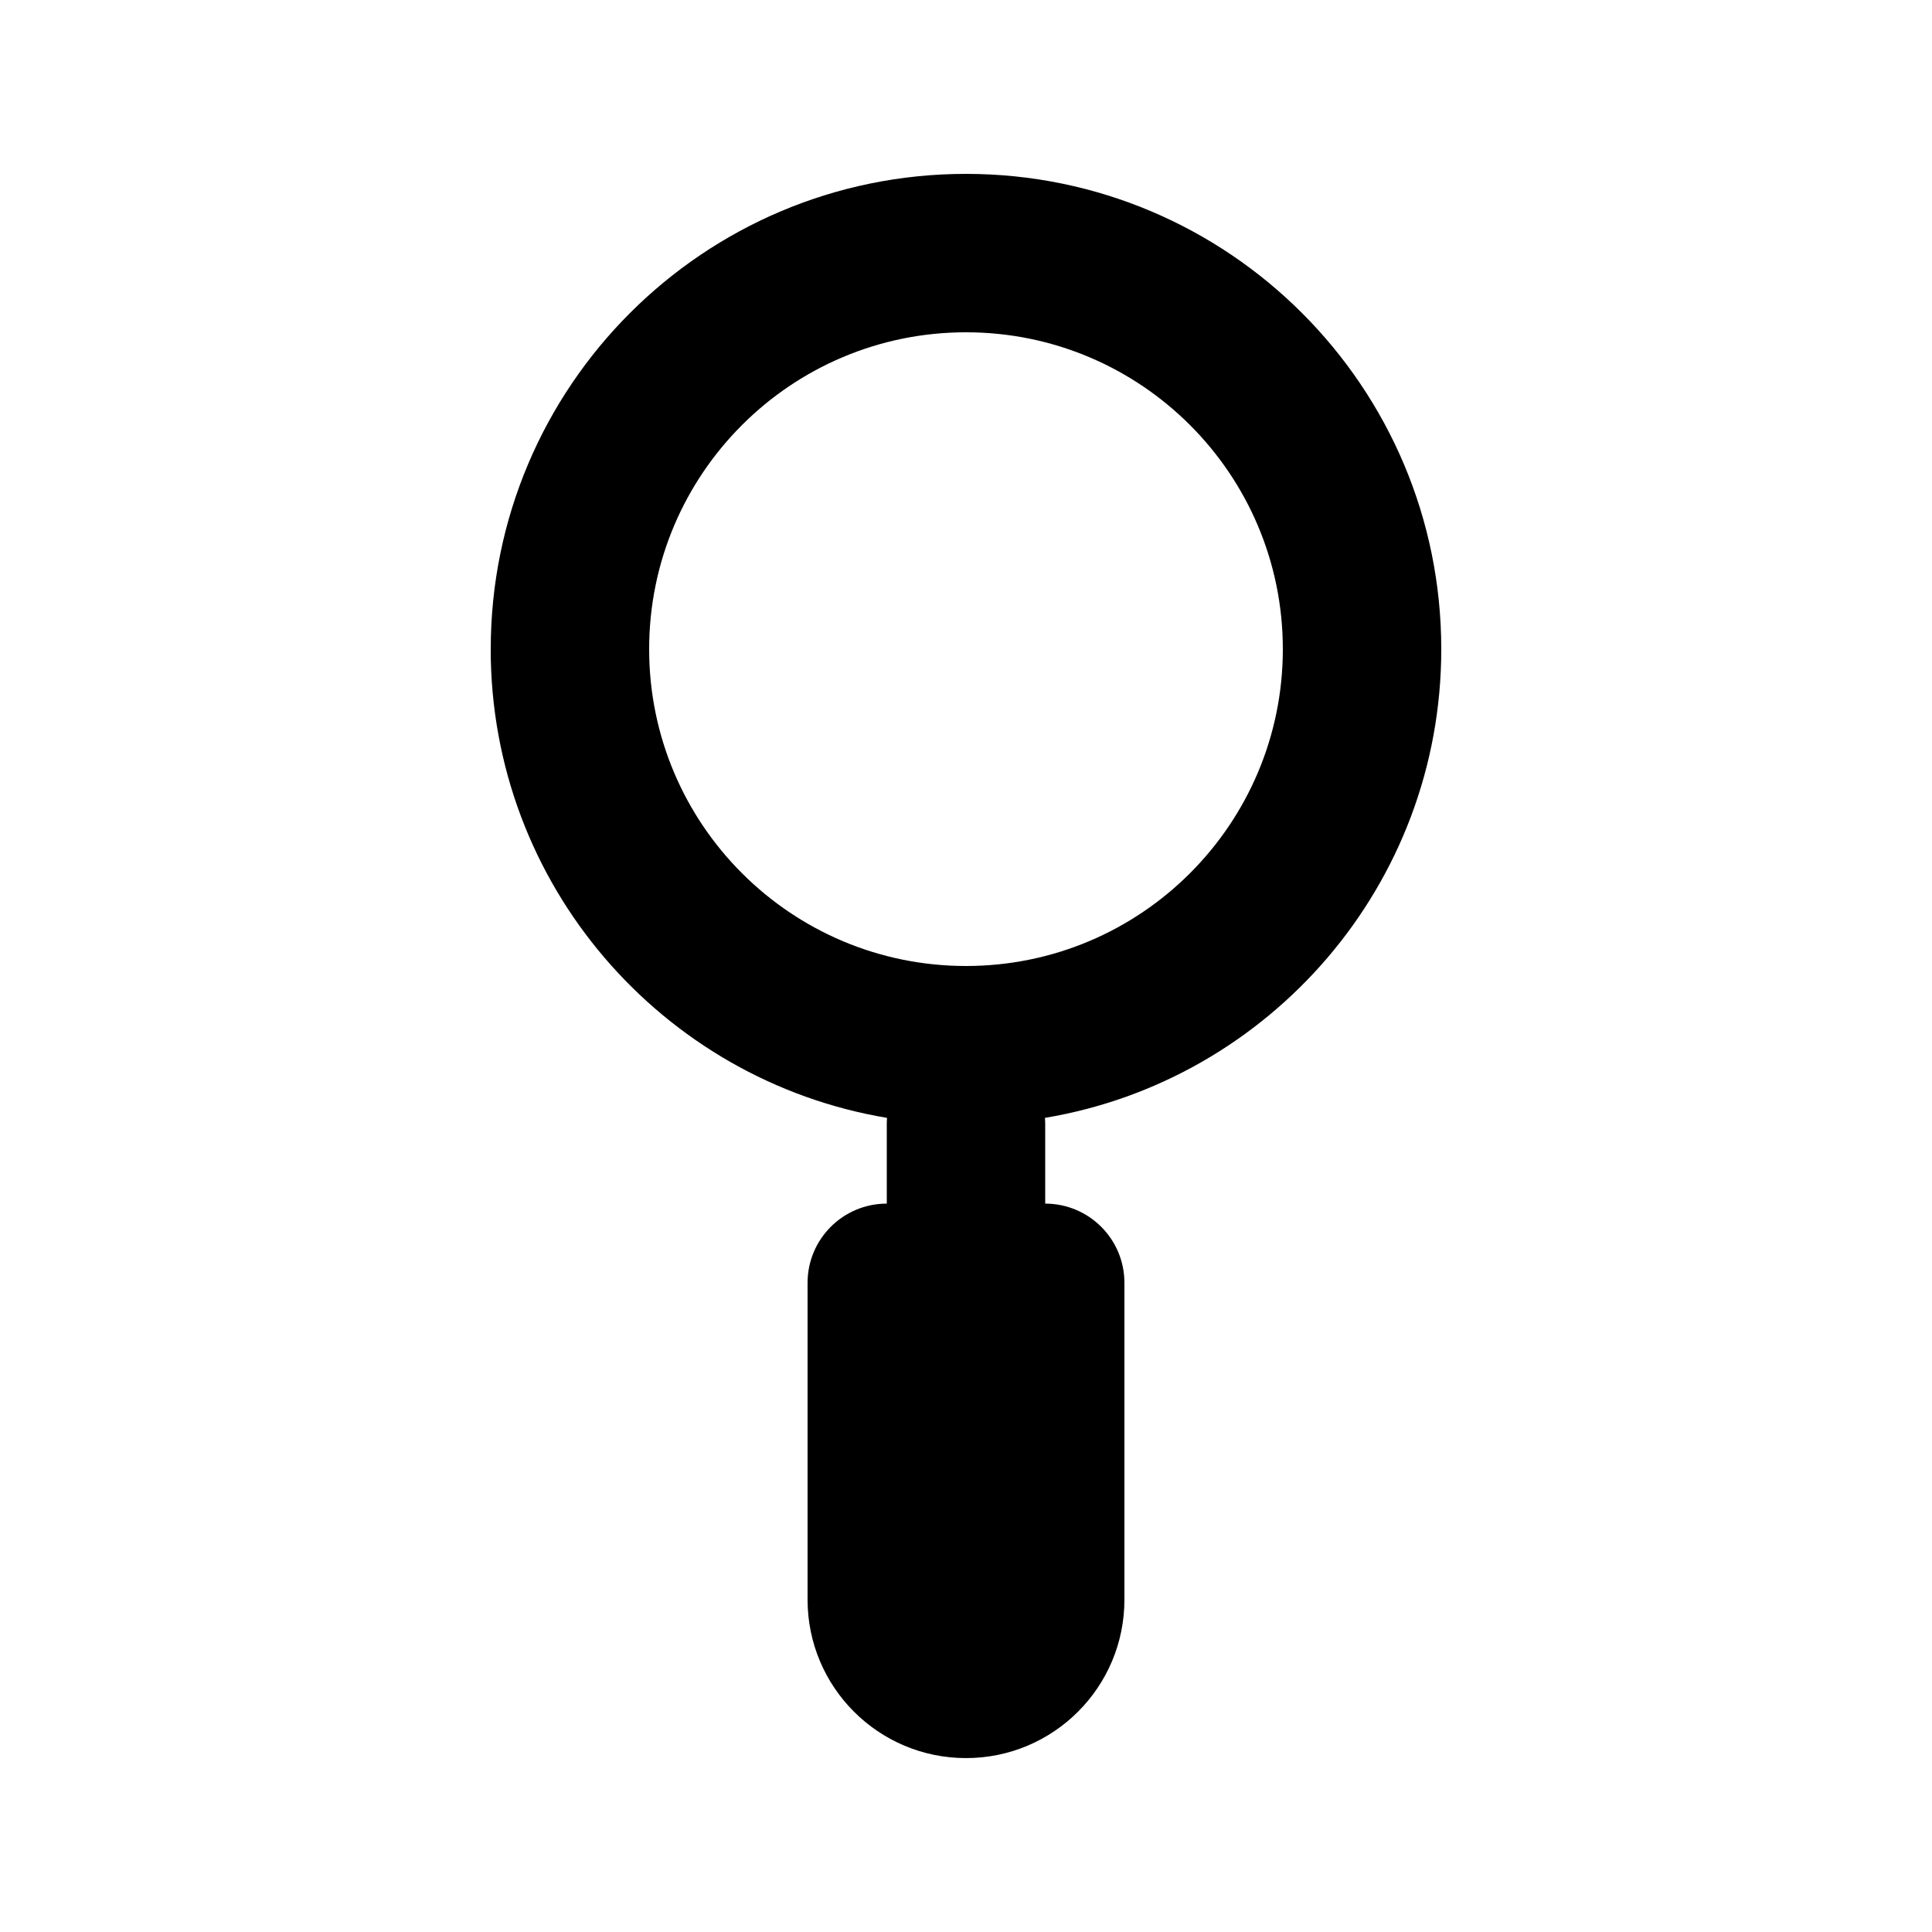
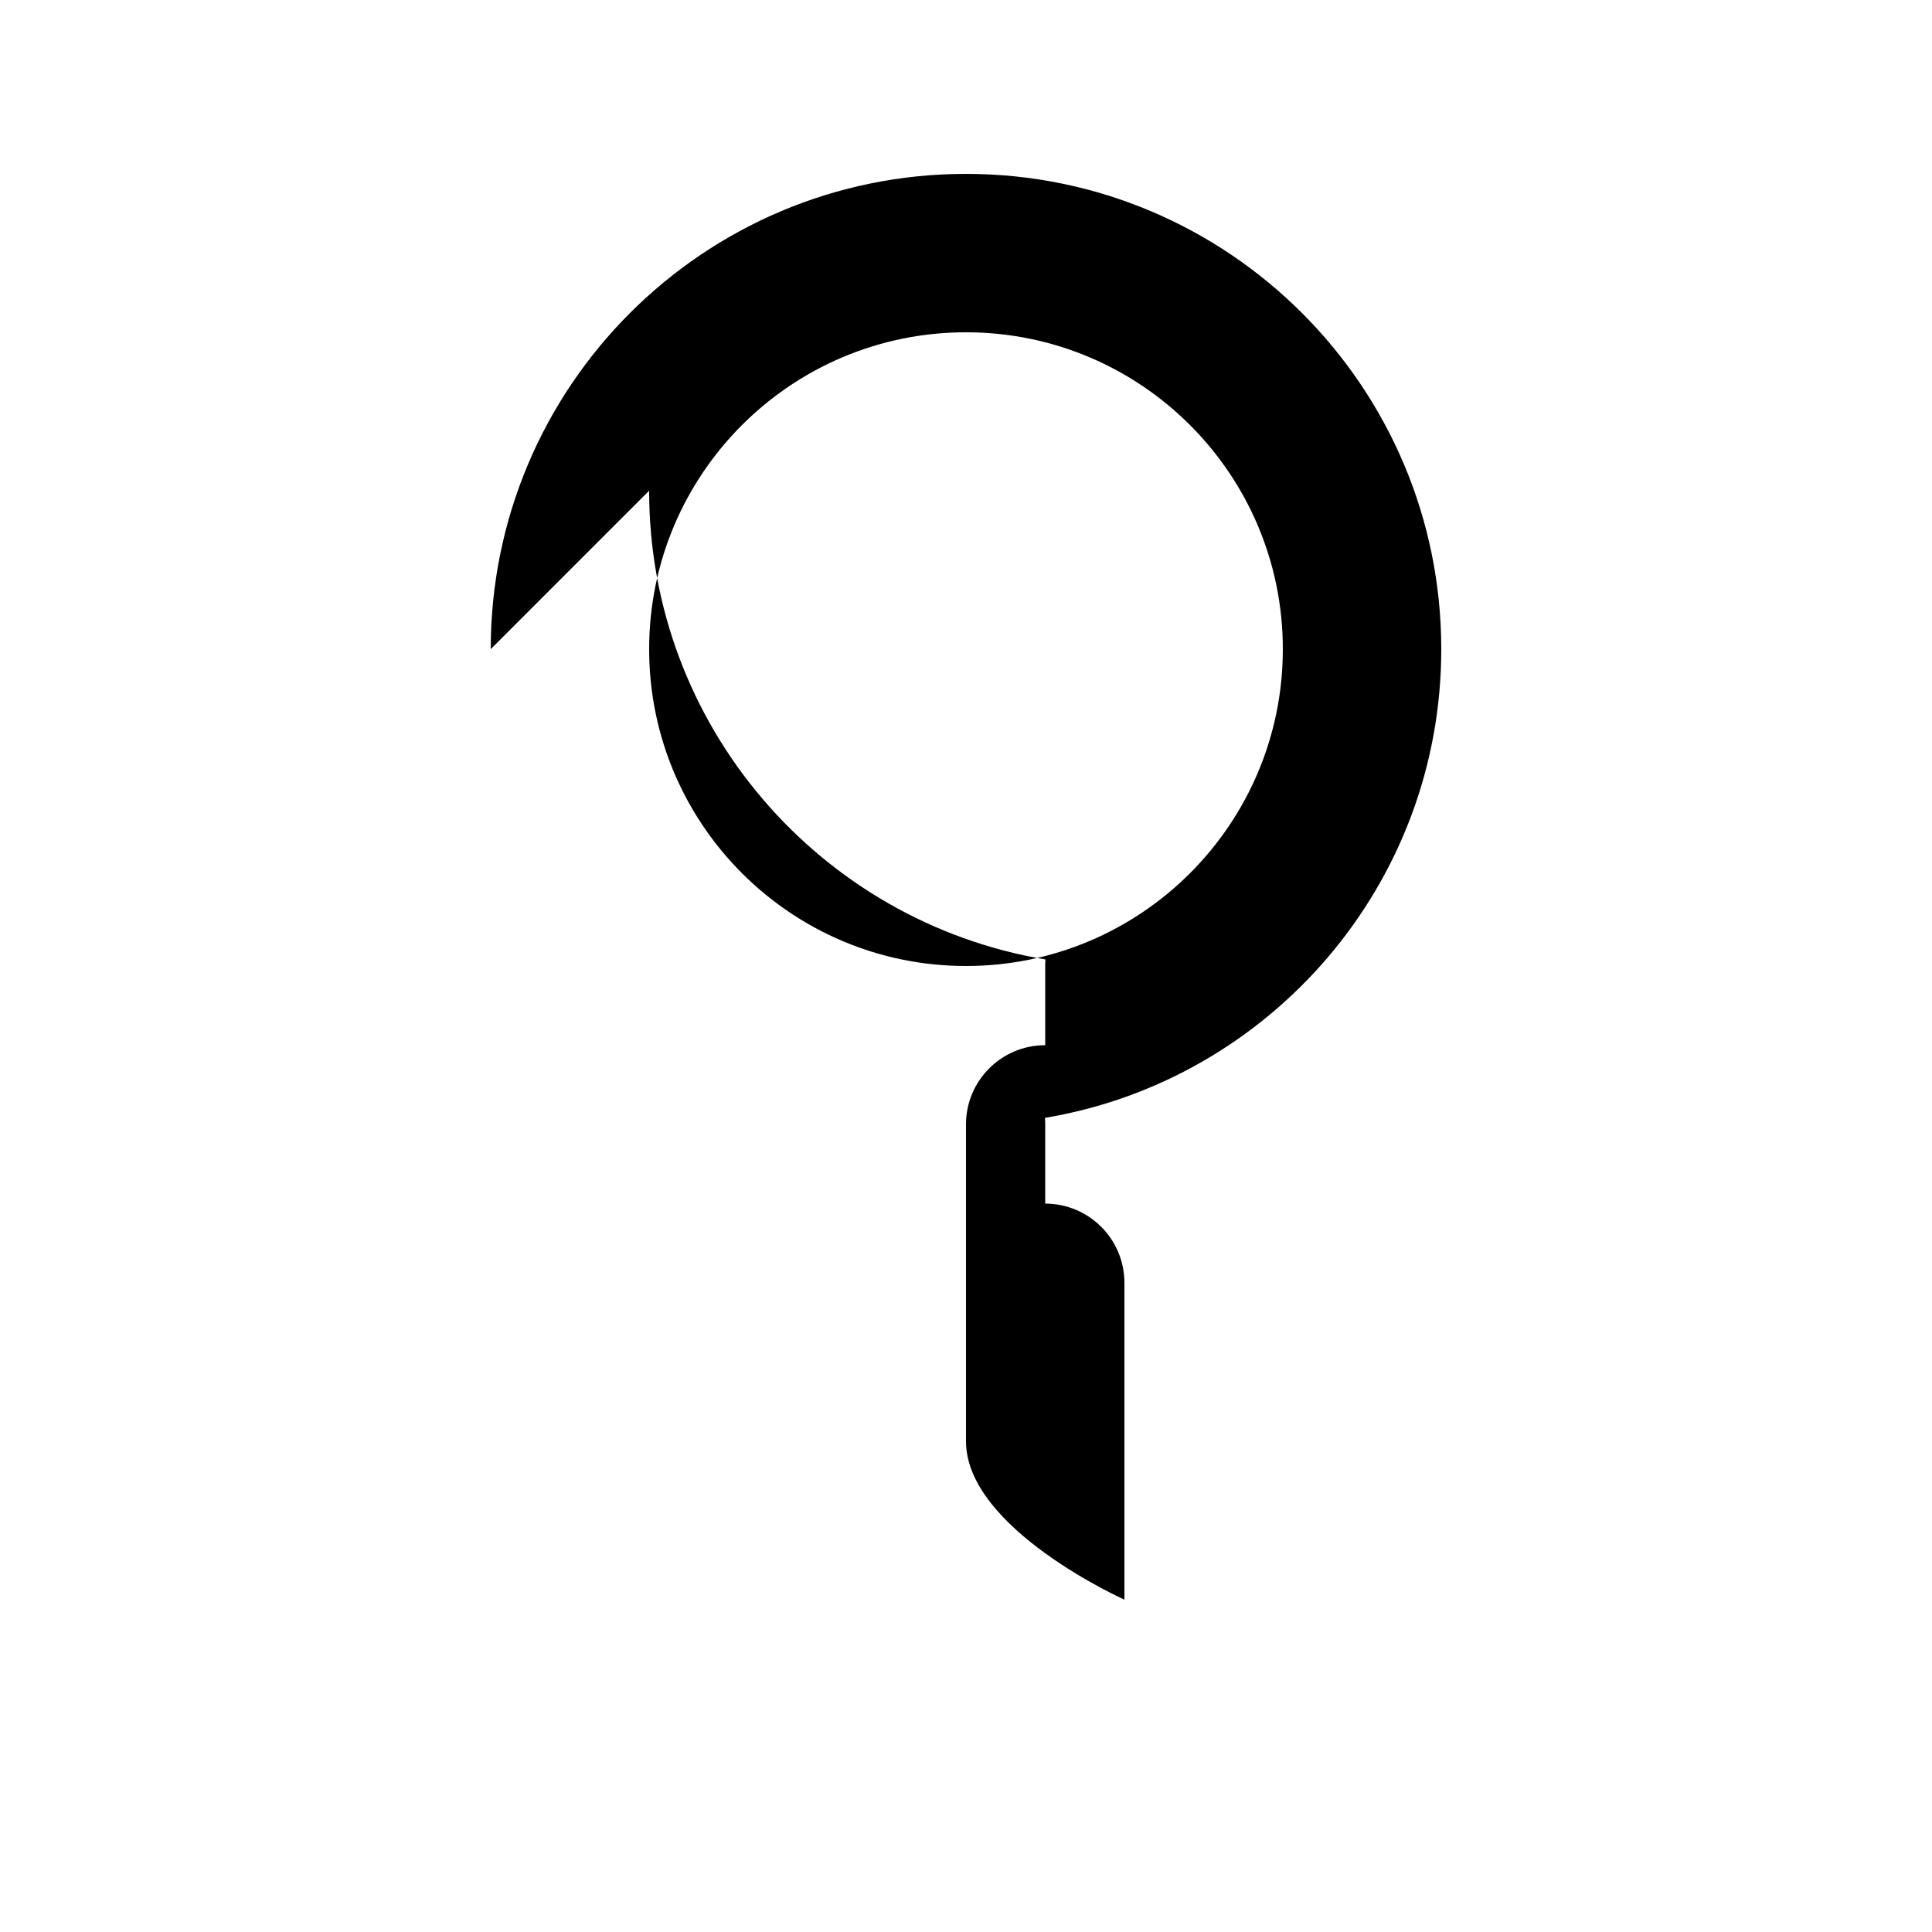
<svg xmlns="http://www.w3.org/2000/svg" fill="#000000" width="800px" height="800px" version="1.1" viewBox="144 144 512 512">
-   <path d="m274.05 316.03c0-69.562 56.391-125.95 125.95-125.95 69.559 0 125.95 56.391 125.95 125.95 0 62.434-45.426 114.26-105.03 124.22 0.047 0.57 0.07 1.148 0.07 1.73v20.992c11.594 0 20.992 9.395 20.992 20.988v83.969c0 23.188-18.797 41.984-41.984 41.984s-41.984-18.797-41.984-41.984v-83.969c0-11.594 9.398-20.988 20.992-20.988v-20.992c0-0.582 0.023-1.16 0.066-1.73-59.602-9.965-105.03-61.789-105.03-124.22zm125.95-83.969c-46.375 0-83.969 37.594-83.969 83.969 0 46.371 37.594 83.969 83.969 83.969 46.371 0 83.965-37.598 83.965-83.969 0-46.375-37.594-83.969-83.965-83.969z" fill-rule="evenodd" />
+   <path d="m274.05 316.03c0-69.562 56.391-125.95 125.95-125.95 69.559 0 125.95 56.391 125.95 125.95 0 62.434-45.426 114.26-105.03 124.22 0.047 0.57 0.07 1.148 0.07 1.73v20.992c11.594 0 20.992 9.395 20.992 20.988v83.969s-41.984-18.797-41.984-41.984v-83.969c0-11.594 9.398-20.988 20.992-20.988v-20.992c0-0.582 0.023-1.16 0.066-1.73-59.602-9.965-105.03-61.789-105.03-124.22zm125.95-83.969c-46.375 0-83.969 37.594-83.969 83.969 0 46.371 37.594 83.969 83.969 83.969 46.371 0 83.965-37.598 83.965-83.969 0-46.375-37.594-83.969-83.965-83.969z" fill-rule="evenodd" />
</svg>